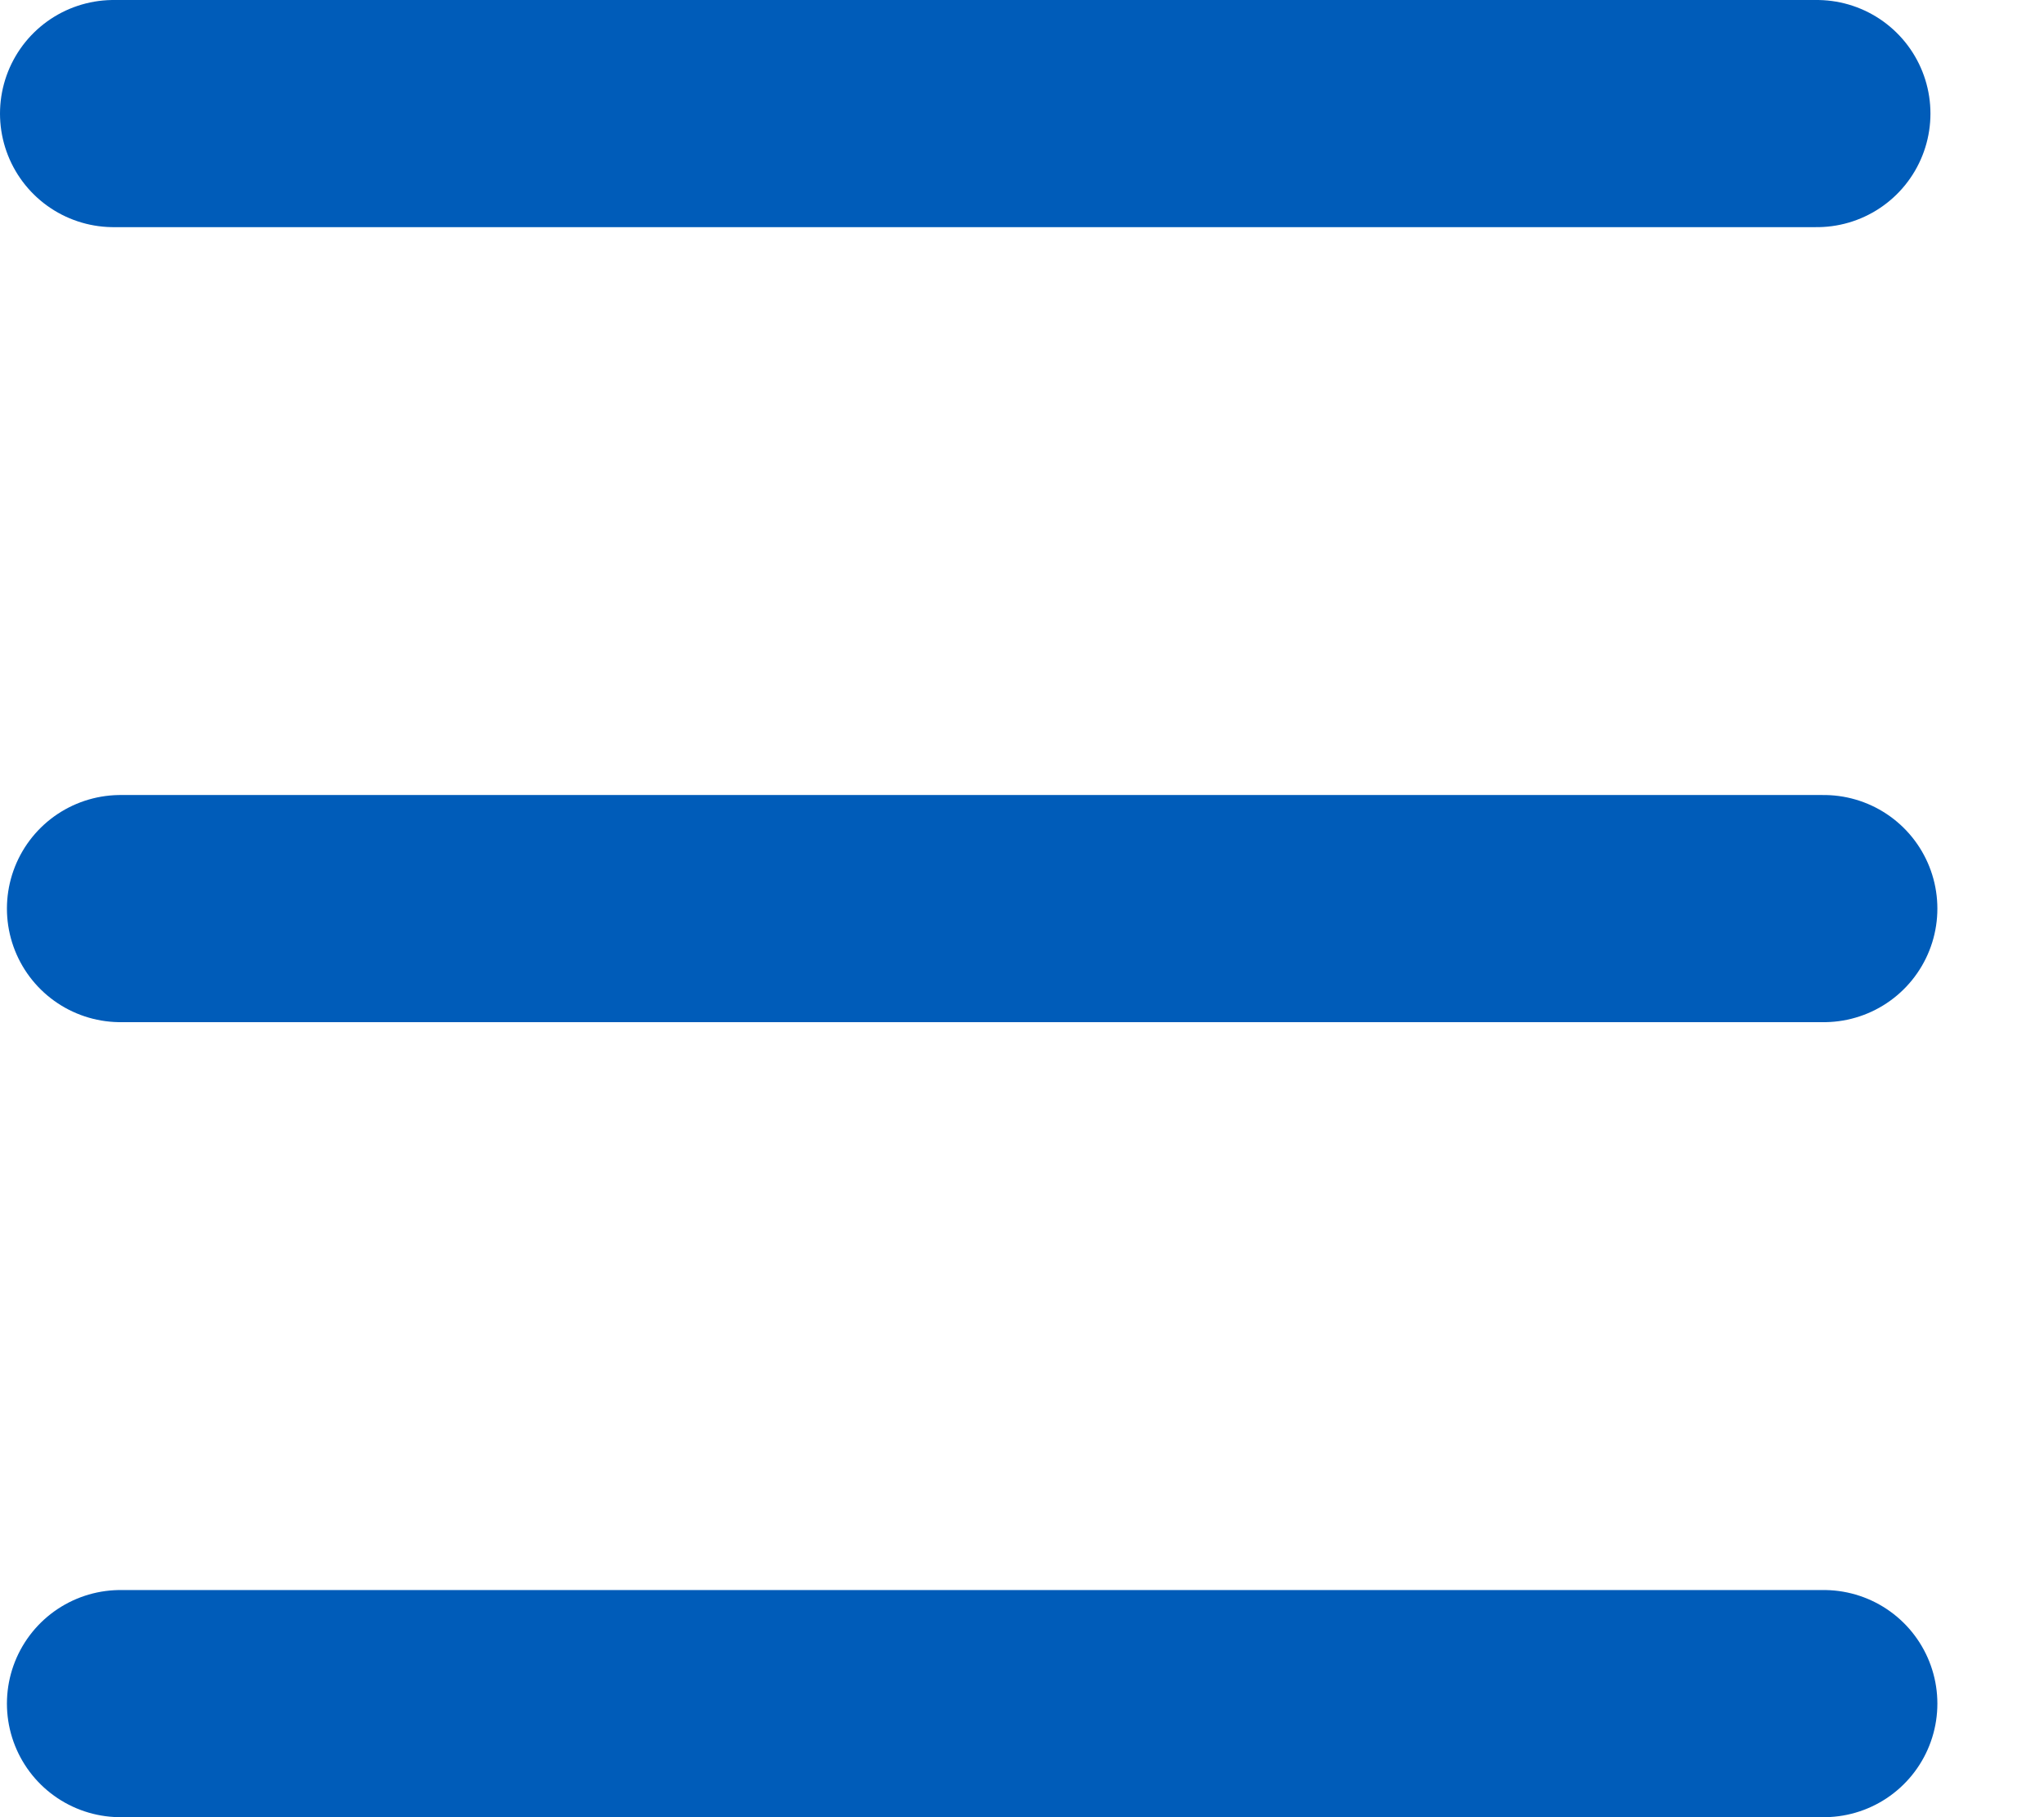
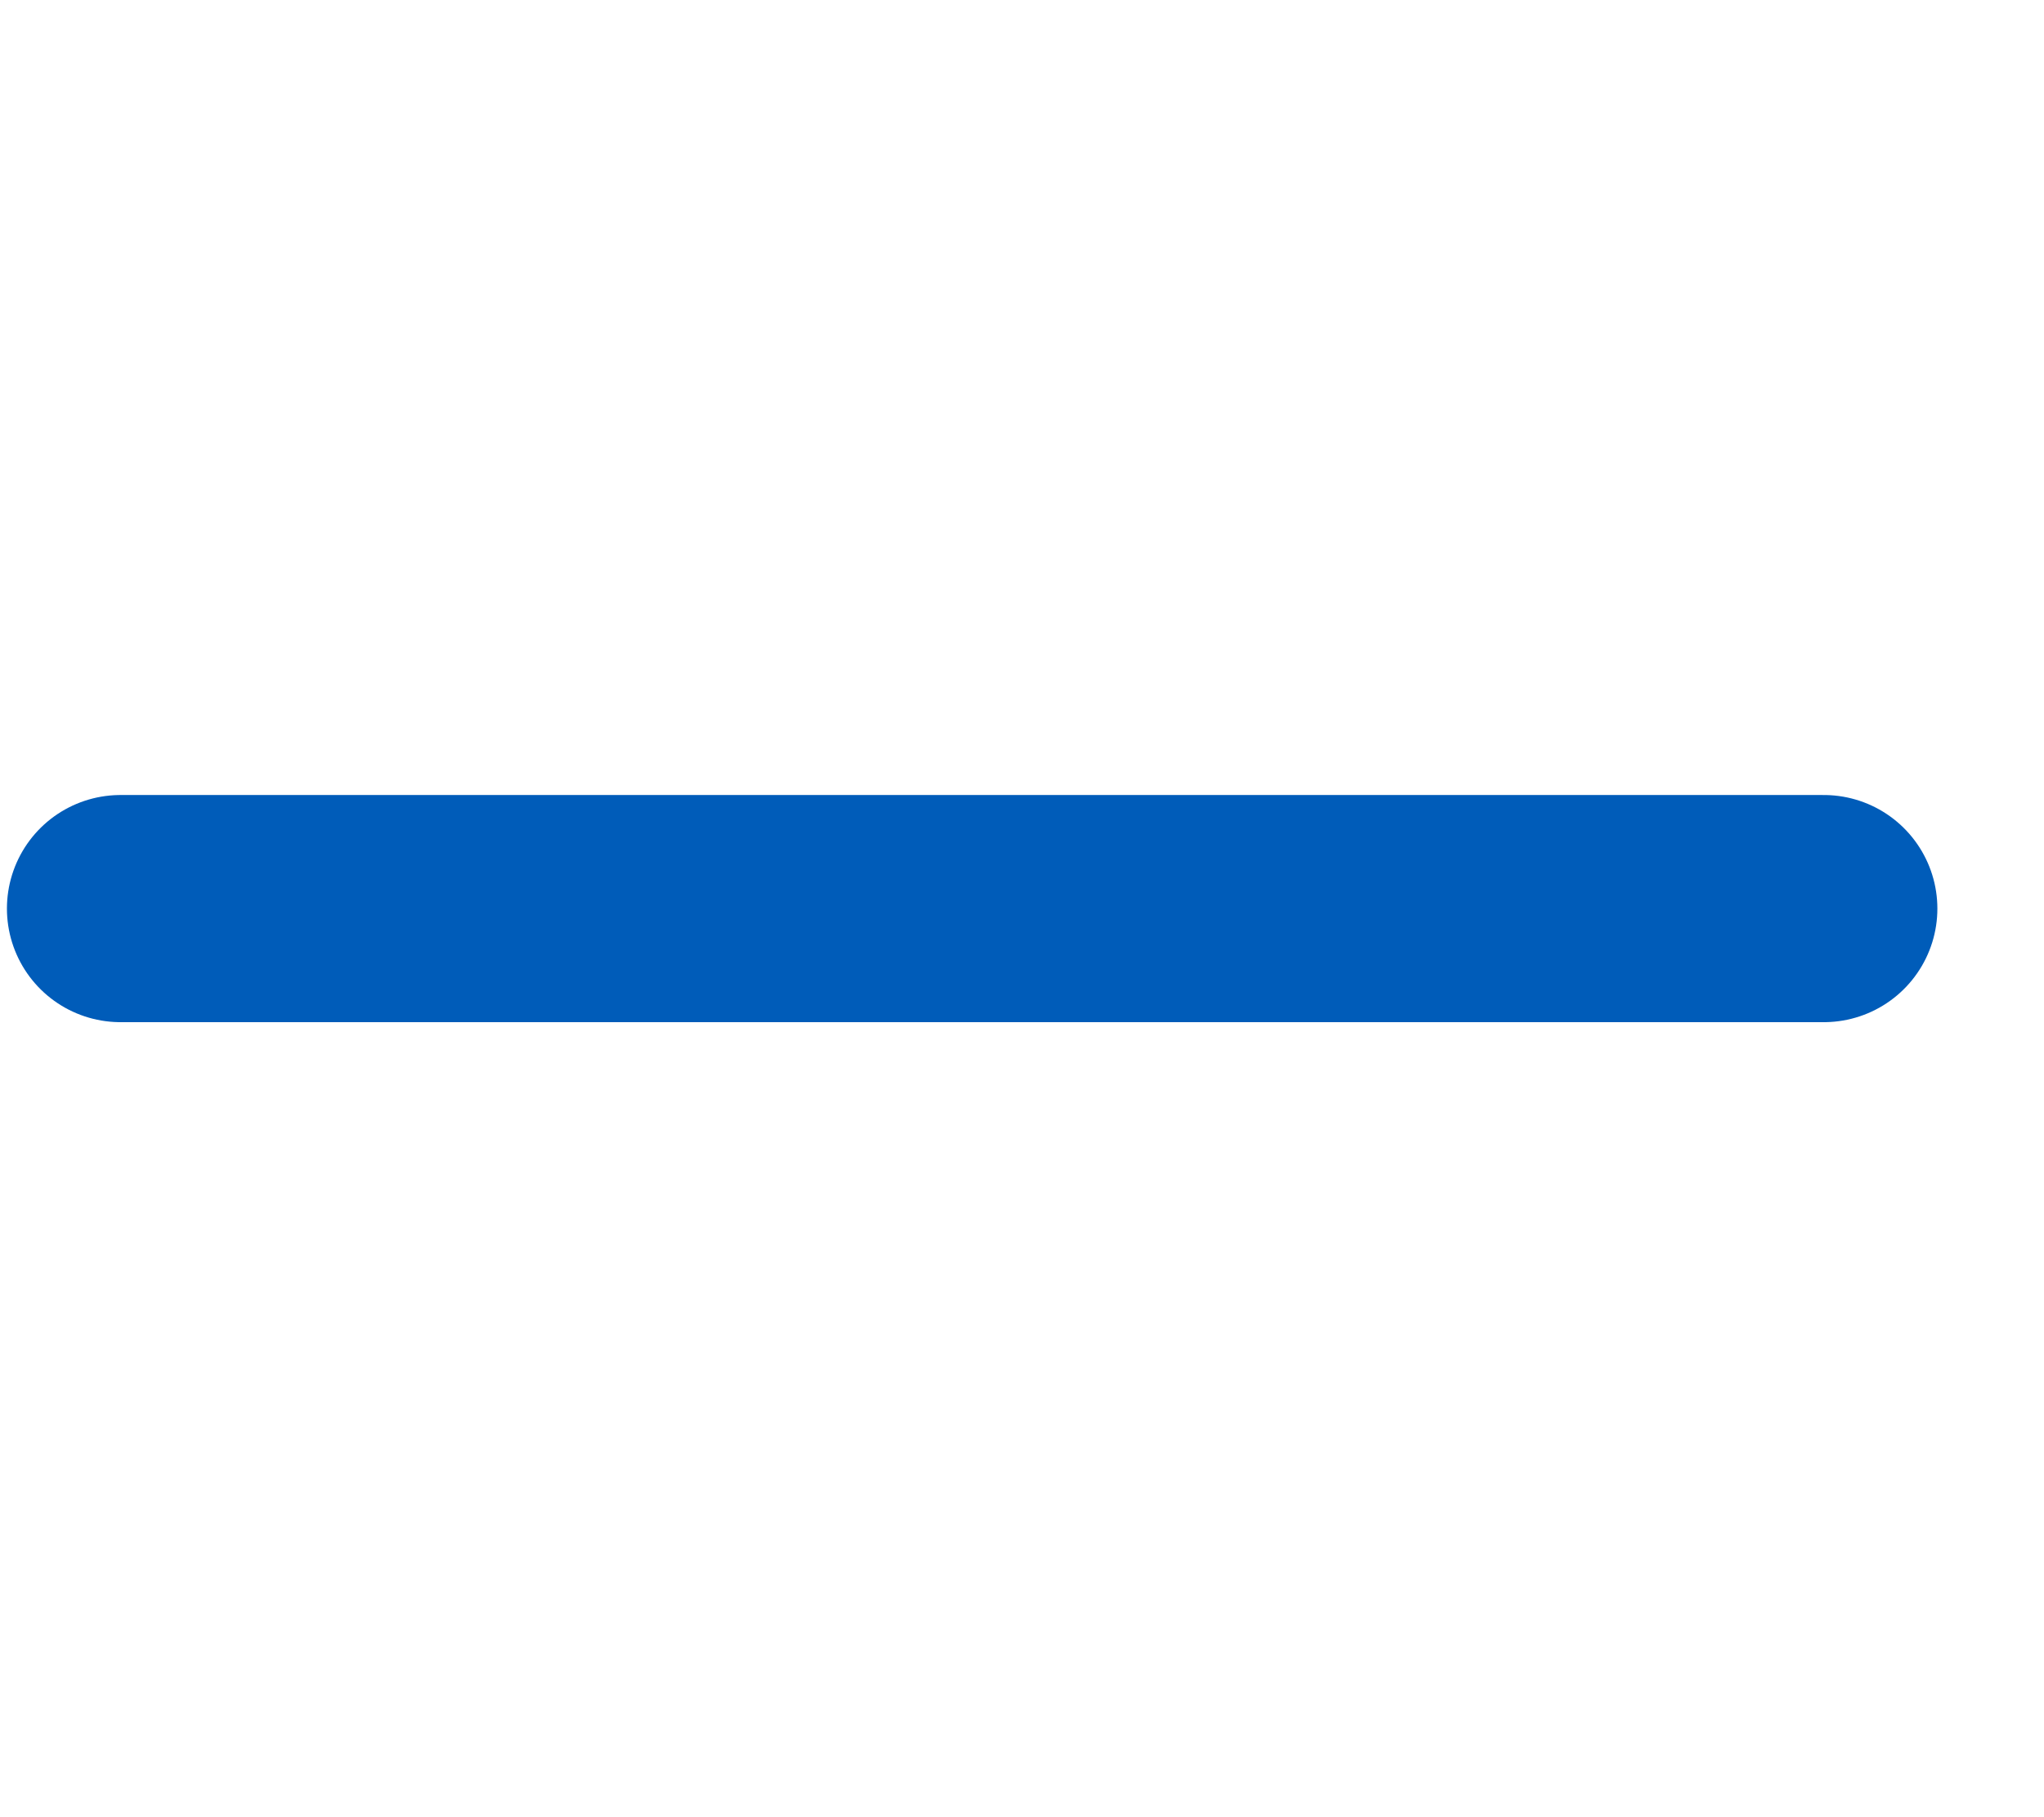
<svg xmlns="http://www.w3.org/2000/svg" width="18" height="16" viewBox="0 0 18 16" fill="none">
-   <path d="M1 1L16 1" stroke="#005CB9" stroke-width="2" stroke-linecap="round" />
  <path d="M1.061 8H16.061" stroke="#005CB9" stroke-width="2" stroke-linecap="round" />
-   <path d="M1.061 15H16.061" stroke="#005CB9" stroke-width="2" stroke-linecap="round" />
</svg>